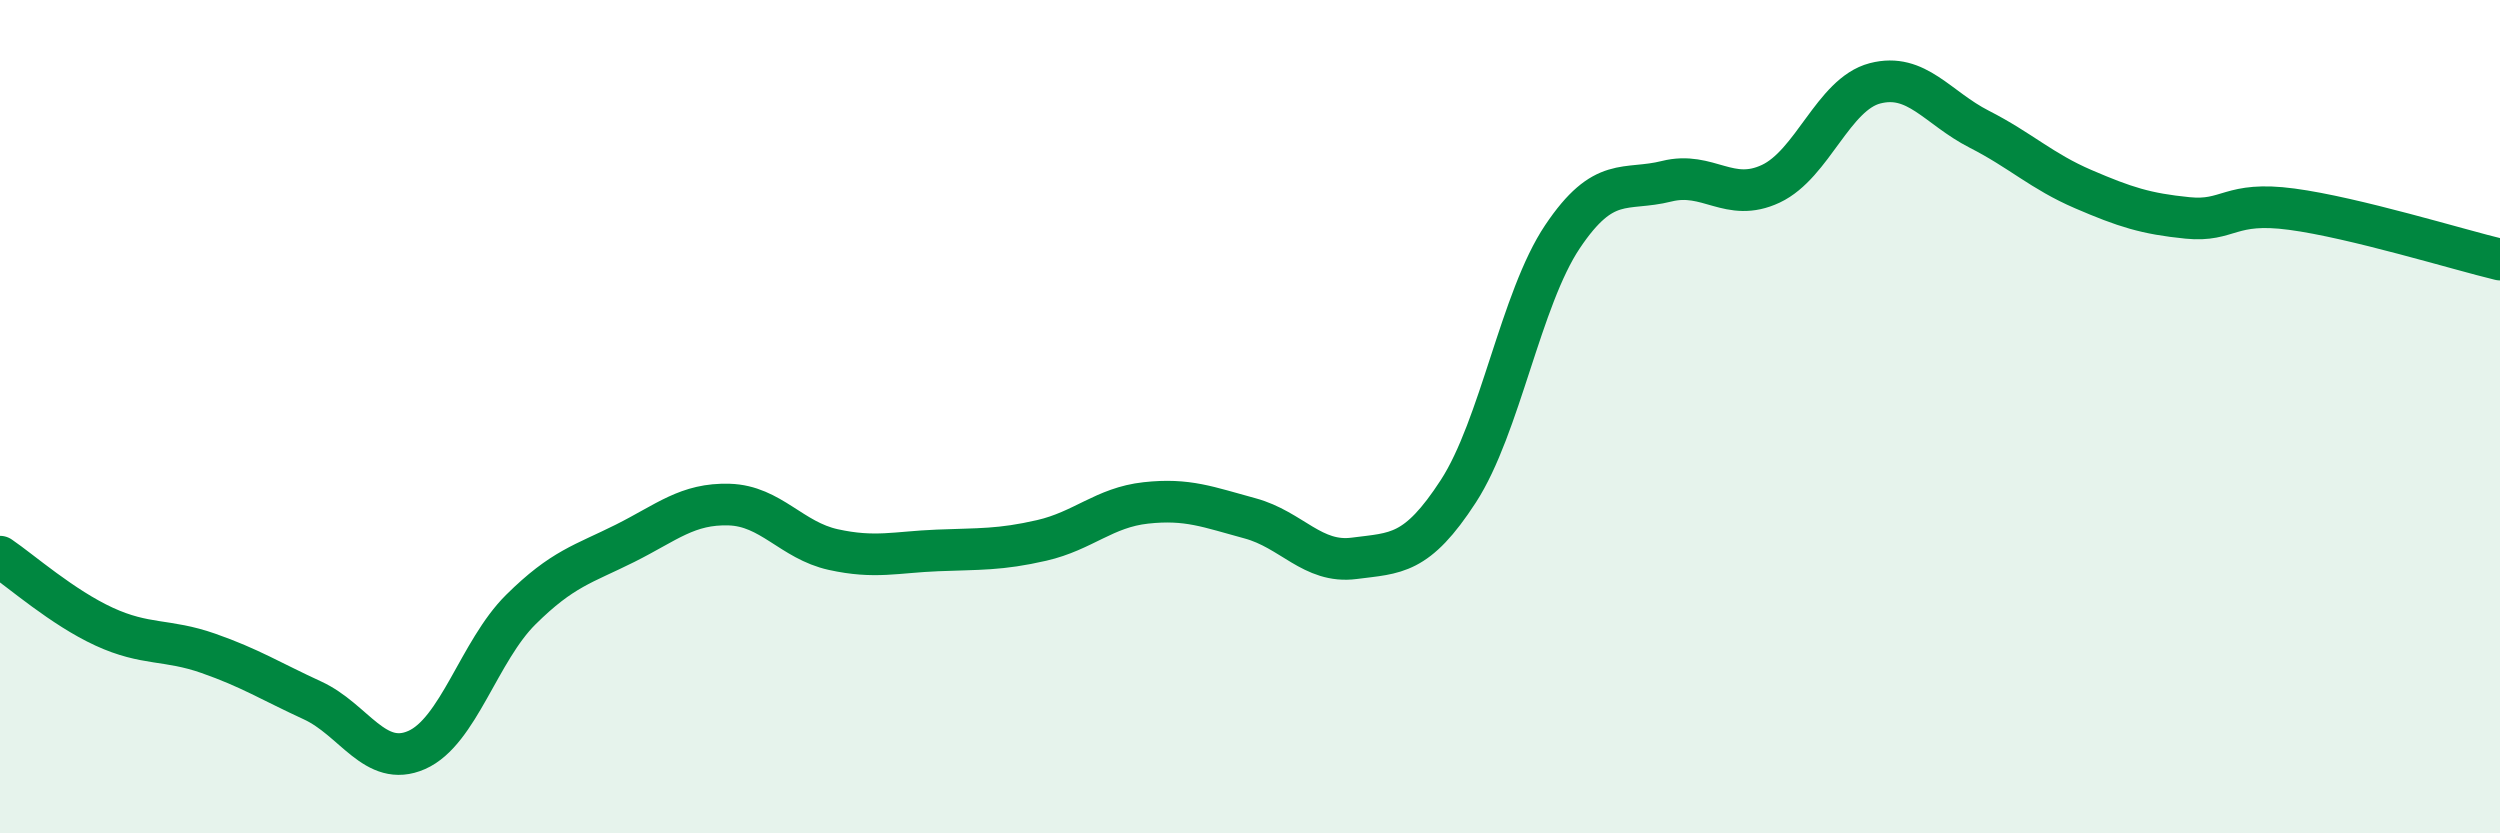
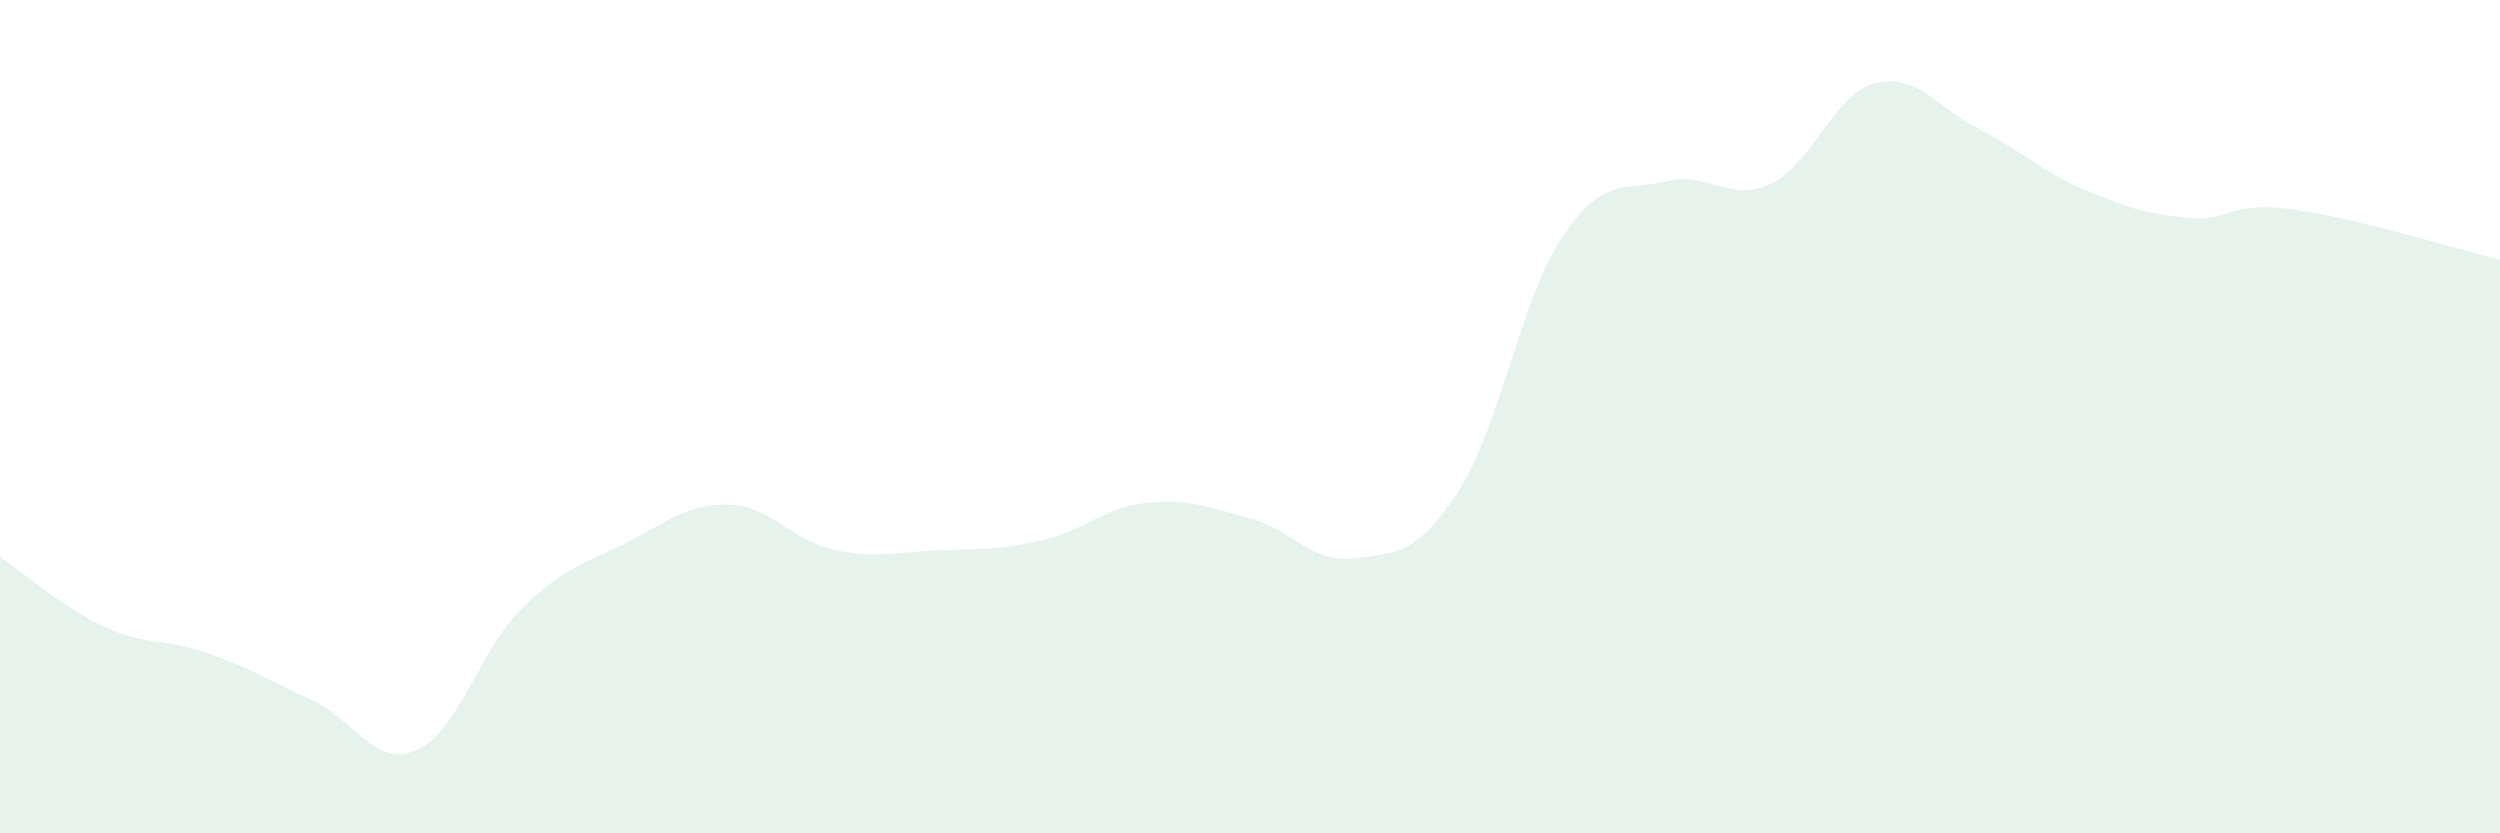
<svg xmlns="http://www.w3.org/2000/svg" width="60" height="20" viewBox="0 0 60 20">
  <path d="M 0,13.36 C 0.5,13.7 1.5,14.58 2.5,15.04 C 3.5,15.5 4,15.33 5,15.68 C 6,16.03 6.5,16.35 7.5,16.81 C 8.5,17.27 9,18.44 10,18 C 11,17.56 11.5,15.62 12.5,14.63 C 13.5,13.64 14,13.54 15,13.04 C 16,12.54 16.5,12.08 17.5,12.11 C 18.5,12.14 19,12.97 20,13.19 C 21,13.41 21.5,13.25 22.5,13.21 C 23.5,13.17 24,13.2 25,12.97 C 26,12.74 26.5,12.18 27.5,12.07 C 28.5,11.96 29,12.17 30,12.44 C 31,12.71 31.5,13.53 32.5,13.4 C 33.5,13.27 34,13.33 35,11.79 C 36,10.25 36.5,7.17 37.5,5.68 C 38.5,4.19 39,4.6 40,4.35 C 41,4.1 41.5,4.88 42.5,4.41 C 43.5,3.94 44,2.26 45,2 C 46,1.74 46.5,2.59 47.5,3.1 C 48.5,3.61 49,4.11 50,4.54 C 51,4.97 51.5,5.13 52.5,5.23 C 53.5,5.33 53.5,4.82 55,5.02 C 56.5,5.22 59,5.99 60,6.23L60 20L0 20Z" fill="#008740" opacity="0.1" stroke-linecap="round" stroke-linejoin="round" />
-   <path d="M 0,13.36 C 0.5,13.7 1.5,14.58 2.5,15.04 C 3.5,15.5 4,15.33 5,15.68 C 6,16.03 6.5,16.35 7.5,16.81 C 8.5,17.27 9,18.44 10,18 C 11,17.56 11.5,15.62 12.5,14.63 C 13.5,13.64 14,13.54 15,13.04 C 16,12.54 16.5,12.08 17.5,12.11 C 18.5,12.14 19,12.97 20,13.19 C 21,13.41 21.5,13.25 22.5,13.21 C 23.5,13.17 24,13.2 25,12.97 C 26,12.74 26.5,12.18 27.5,12.07 C 28.5,11.96 29,12.17 30,12.44 C 31,12.71 31.5,13.53 32.5,13.4 C 33.5,13.27 34,13.33 35,11.79 C 36,10.25 36.5,7.17 37.5,5.68 C 38.5,4.19 39,4.6 40,4.35 C 41,4.1 41.5,4.88 42.5,4.41 C 43.5,3.94 44,2.26 45,2 C 46,1.74 46.5,2.59 47.5,3.1 C 48.5,3.61 49,4.11 50,4.54 C 51,4.97 51.5,5.13 52.5,5.23 C 53.5,5.33 53.5,4.82 55,5.02 C 56.5,5.22 59,5.99 60,6.23" stroke="#008740" stroke-width="1" fill="none" stroke-linecap="round" stroke-linejoin="round" />
</svg>